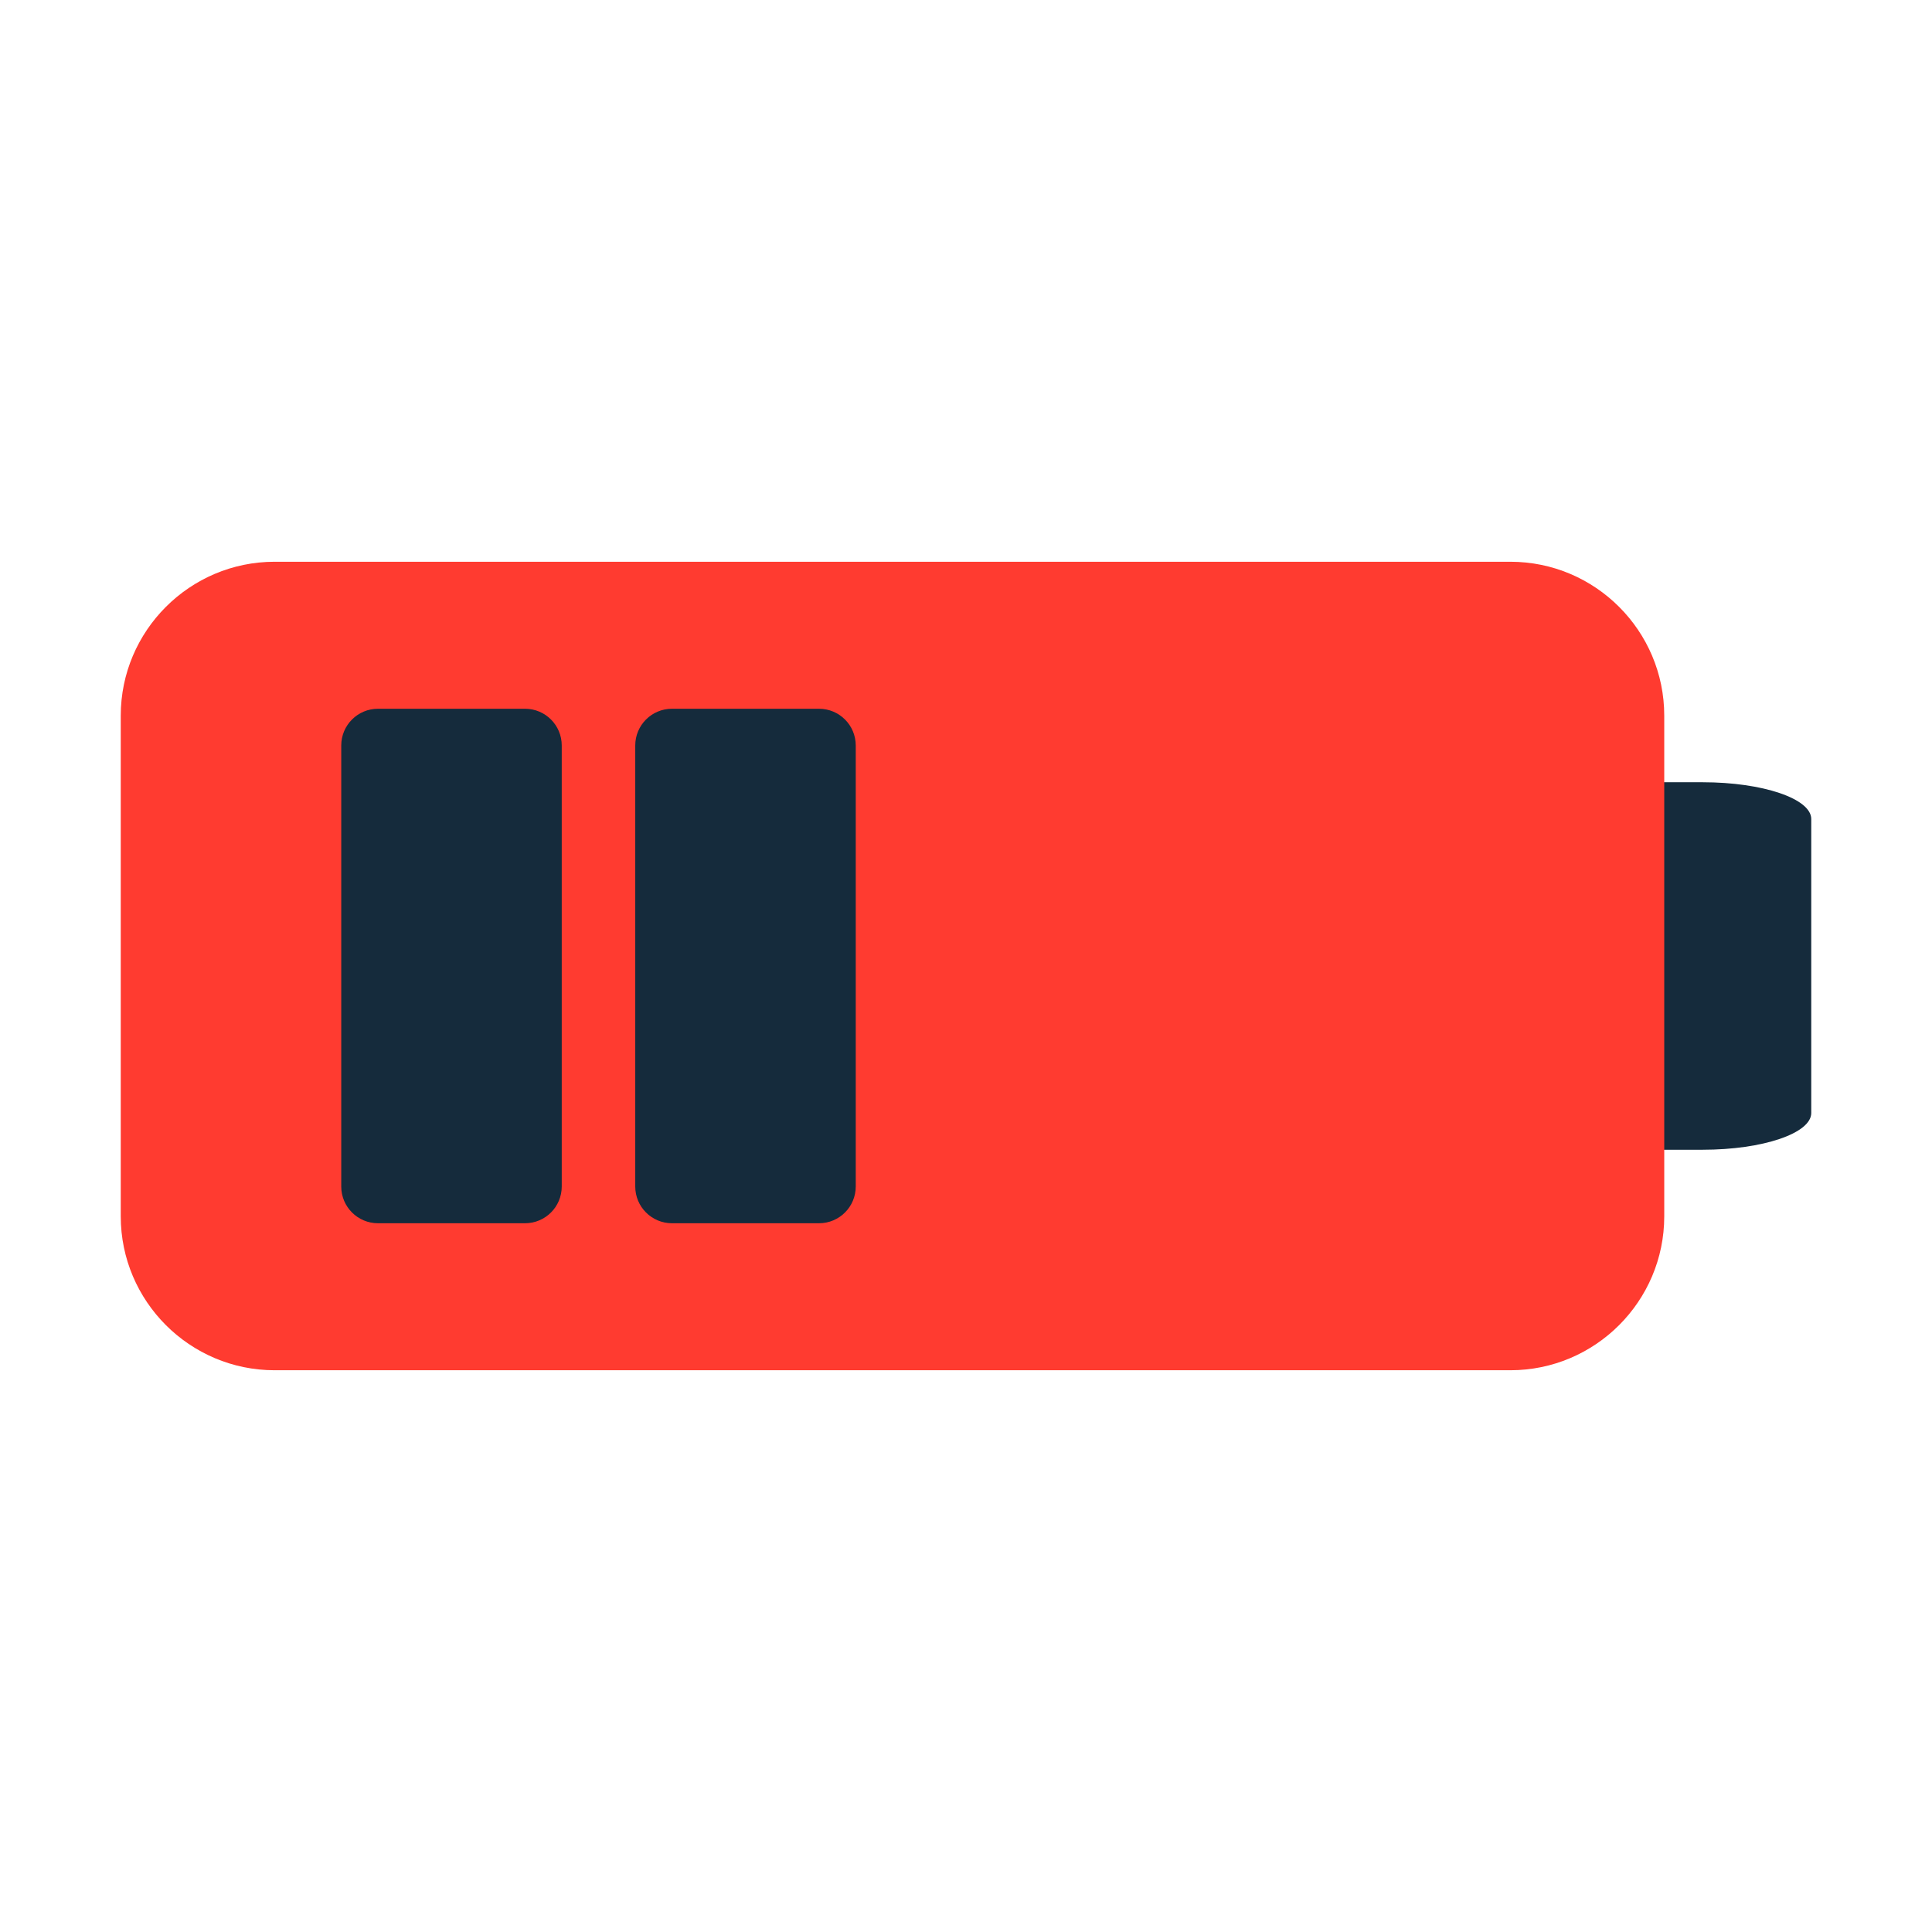
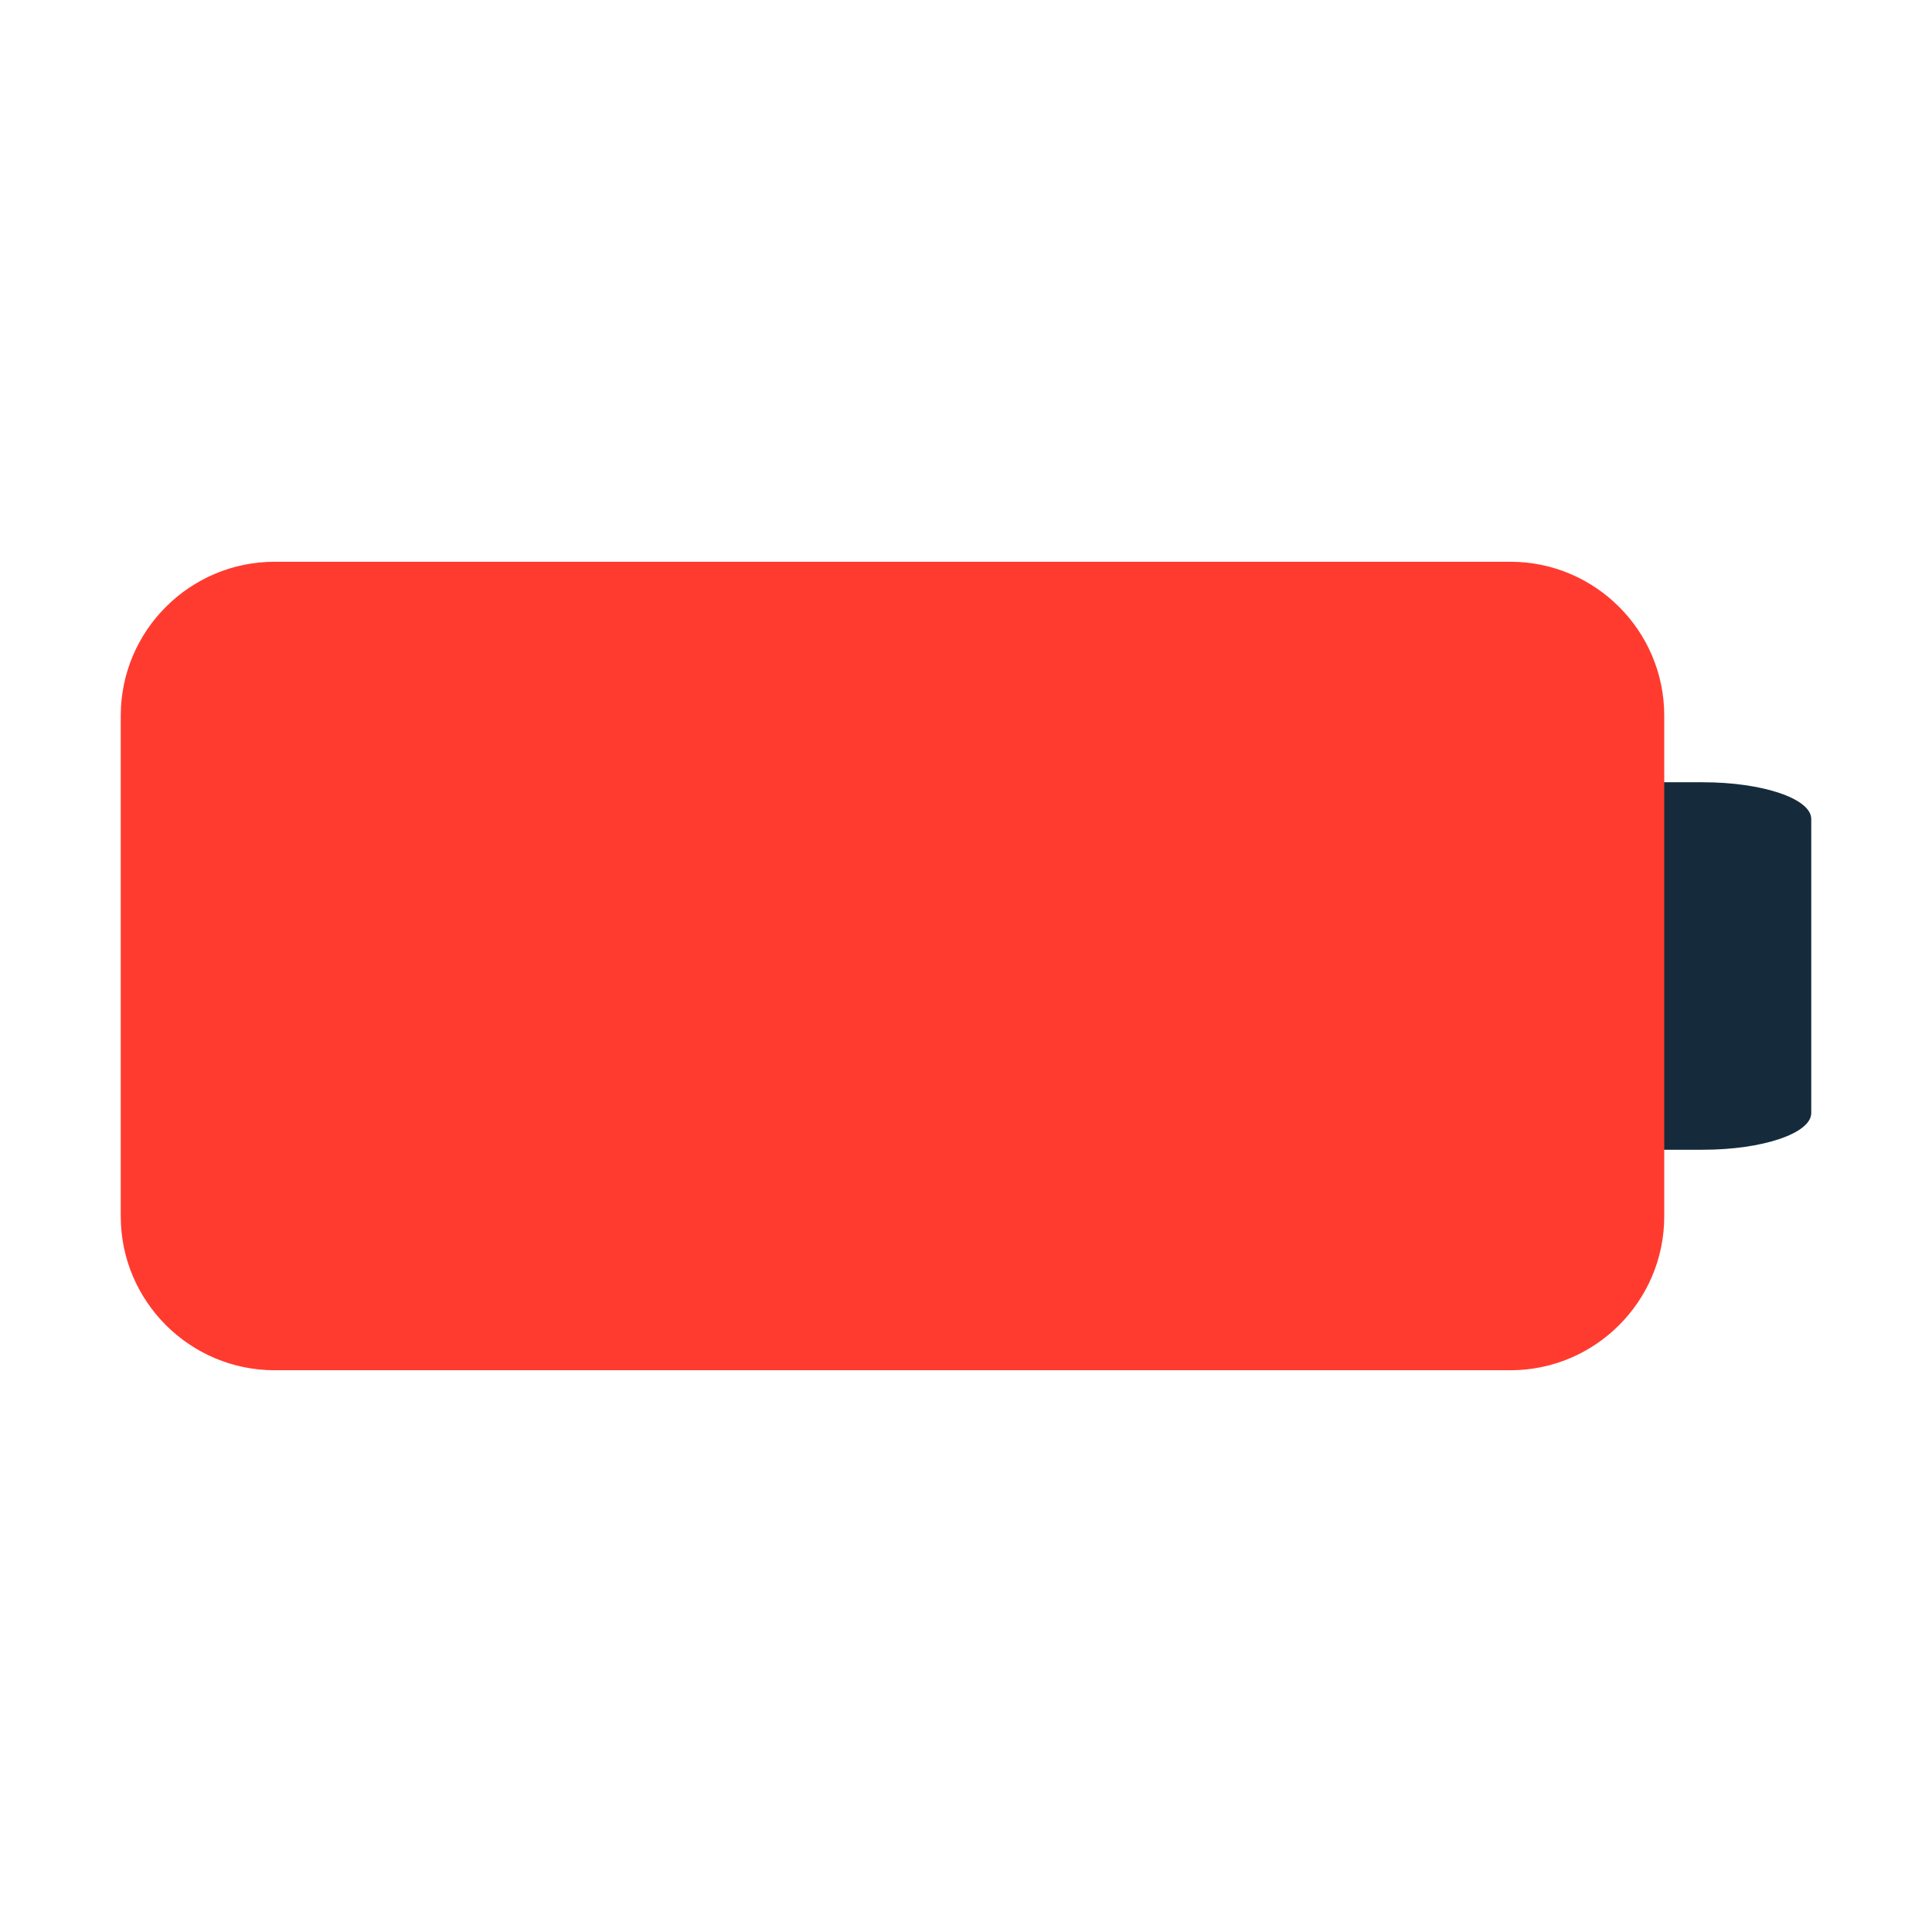
<svg xmlns="http://www.w3.org/2000/svg" width="800px" height="800px" viewBox="0 0 1024 1024" class="icon" version="1.1">
  <path d="M902.487 414.609h-57.513V609.39h57.513c31.793 0 57.513-8.711 57.513-19.478V434.087c0-10.767-25.719-19.478-57.513-19.478z" fill="#152B3C" />
  <path d="M882.085 609.391V379.302c0-44.967-36.595-81.563-81.563-81.563H145.566c-44.968 0-81.566 36.595-81.566 81.563v265.391c0 44.969 36.598 81.568 81.566 81.568h654.956c44.968 0 81.563-36.599 81.563-81.568v-35.302z" fill="#FF3B30" />
  <path d="M815.09 299.212c8.298 12.771 13.235 27.925 13.235 44.253V608.853c0 44.966-36.596 81.568-81.563 81.568H91.807c-4.99 0-9.826-0.609-14.572-1.471 14.559 22.395 39.693 37.311 68.332 37.311h654.955c44.968 0 81.563-36.602 81.563-81.568V379.305c0-39.979-28.978-73.181-66.995-80.093z" fill="" />
-   <path d="M297.738 628.869c0 10.767-8.711 19.478-19.478 19.478h-77.913c-10.764 0-19.479-8.711-19.479-19.478V395.13c0-10.767 8.715-19.478 19.479-19.478h77.913c10.767 0 19.478 8.711 19.478 19.478v233.739zM453.564 628.869c0 10.767-8.711 19.478-19.479 19.478h-77.913c-10.762 0-19.478-8.711-19.478-19.478V395.13c0-10.767 8.715-19.478 19.478-19.478h77.913c10.768 0 19.479 8.711 19.479 19.478v233.739z" fill="#152B3C" />
</svg>